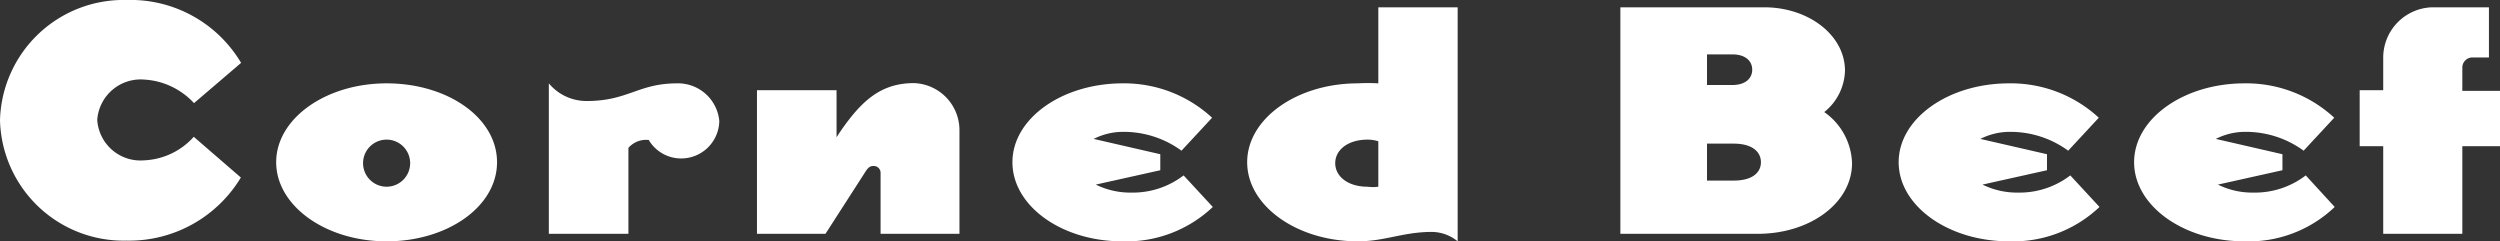
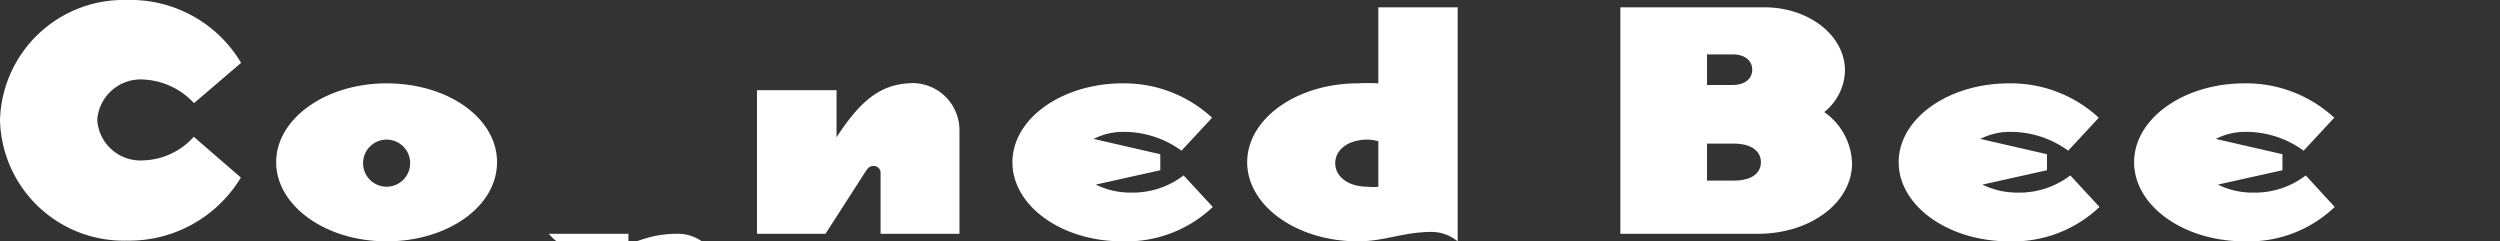
<svg xmlns="http://www.w3.org/2000/svg" viewBox="0 0 106.18 10.25">
  <rect x="0" y="0" width="106.18" height="10.25" fill="#333333" stroke="none" />
  <defs>
    <style>.a{fill:#fff;}</style>
  </defs>
  <title>Artboard 3</title>
  <path class="a" d="M6.12,6.81a3,3,0,0,0,2.11-1l2,1.73a5.54,5.54,0,0,1-4.86,2.68A5.25,5.25,0,0,1,0,5.1,5.25,5.25,0,0,1,5.38,0a5.46,5.46,0,0,1,4.86,2.67l-2,1.71a3.12,3.12,0,0,0-2.11-1,1.85,1.85,0,0,0-2,1.71A1.84,1.84,0,0,0,6.12,6.81Z" />
  <path class="a" d="M16.42,10.25c-2.59,0-4.69-1.51-4.69-3.36s2.1-3.35,4.69-3.35S21.11,5,21.11,6.89,19,10.25,16.42,10.25Zm0-4.32a1,1,0,1,0,1,1A1,1,0,0,0,16.42,5.93Z" />
-   <path class="a" d="M26.69,9.93H23.31V3.54a2.08,2.08,0,0,0,1.6.75c1.78,0,2.18-.75,3.86-.75a1.76,1.76,0,0,1,1.78,1.6,1.62,1.62,0,0,1-1.63,1.59,1.6,1.6,0,0,1-1.37-.79H27.4a1,1,0,0,0-.71.34Z" />
+   <path class="a" d="M26.69,9.93H23.31a2.08,2.08,0,0,0,1.6.75c1.78,0,2.18-.75,3.86-.75a1.76,1.76,0,0,1,1.78,1.6,1.62,1.62,0,0,1-1.63,1.59,1.6,1.6,0,0,1-1.37-.79H27.4a1,1,0,0,0-.71.34Z" />
  <path class="a" d="M35.06,9.93H32.15V3.83h3.38v2l.09-.14c.94-1.39,1.77-2.16,3.2-2.16a2,2,0,0,1,1.93,2V9.93H37.4V7.35a.29.29,0,0,0-.31-.3c-.17,0-.25.11-.37.3Z" />
  <path class="a" d="M48.05,8.18a3.55,3.55,0,0,0,2.22-.73l1.24,1.34a5.33,5.33,0,0,1-3.84,1.46C45.08,10.25,43,8.74,43,6.89s2.1-3.35,4.69-3.35A5.5,5.5,0,0,1,51.48,5L50.18,6.4a4.16,4.16,0,0,0-2.43-.8,2.77,2.77,0,0,0-1.3.3l2.83.65v.68l-2.74.61A3.32,3.32,0,0,0,48.05,8.18Z" />
  <path class="a" d="M58.54.31h3.37v9.94a1.75,1.75,0,0,0-1.1-.4c-1.21,0-2,.4-3.14.4-2.59,0-4.7-1.51-4.7-3.36s2.11-3.35,4.7-3.35a7.85,7.85,0,0,1,.87,0Zm-.46,5.62c-.82,0-1.37.43-1.37,1s.55,1,1.37,1a1.72,1.72,0,0,0,.46,0V6A1.53,1.53,0,0,0,58.08,5.93Z" />
  <path class="a" d="M68.82.31h6.11C76.82.31,78.36,1.5,78.36,3a2.33,2.33,0,0,1-.88,1.76,2.75,2.75,0,0,1,1.18,2.17c0,1.68-1.77,3-4,3H68.82Zm4.76,2H72.5v1.3h1.08c.55,0,.84-.28.84-.65S74.13,2.31,73.58,2.31Zm0,3.79H72.5V7.67h1.13c.81,0,1.16-.35,1.16-.78S74.44,6.1,73.63,6.1Z" />
  <path class="a" d="M85.71,8.18a3.55,3.55,0,0,0,2.22-.73l1.24,1.34a5.33,5.33,0,0,1-3.84,1.46c-2.59,0-4.69-1.51-4.69-3.36s2.1-3.35,4.69-3.35A5.5,5.5,0,0,1,89.14,5L87.84,6.4a4.16,4.16,0,0,0-2.43-.8,2.77,2.77,0,0,0-1.3.3l2.83.65v.68l-2.74.61A3.32,3.32,0,0,0,85.71,8.18Z" />
  <path class="a" d="M95.71,8.18a3.55,3.55,0,0,0,2.22-.73l1.23,1.34a5.29,5.29,0,0,1-3.83,1.46c-2.59,0-4.69-1.51-4.69-3.36s2.1-3.35,4.69-3.35A5.5,5.5,0,0,1,99.14,5L97.84,6.4a4.16,4.16,0,0,0-2.43-.8,2.74,2.74,0,0,0-1.3.3l2.83.65v.68l-2.74.61A3.29,3.29,0,0,0,95.71,8.18Z" />
-   <path class="a" d="M103.31.31h2.4V2.44H105a.43.43,0,0,0-.42.42v1h1.64V6.21h-1.64V9.93h-3.36V6.21h-1V3.83h1V2.44A2.14,2.14,0,0,1,103.31.31Z" />
</svg>